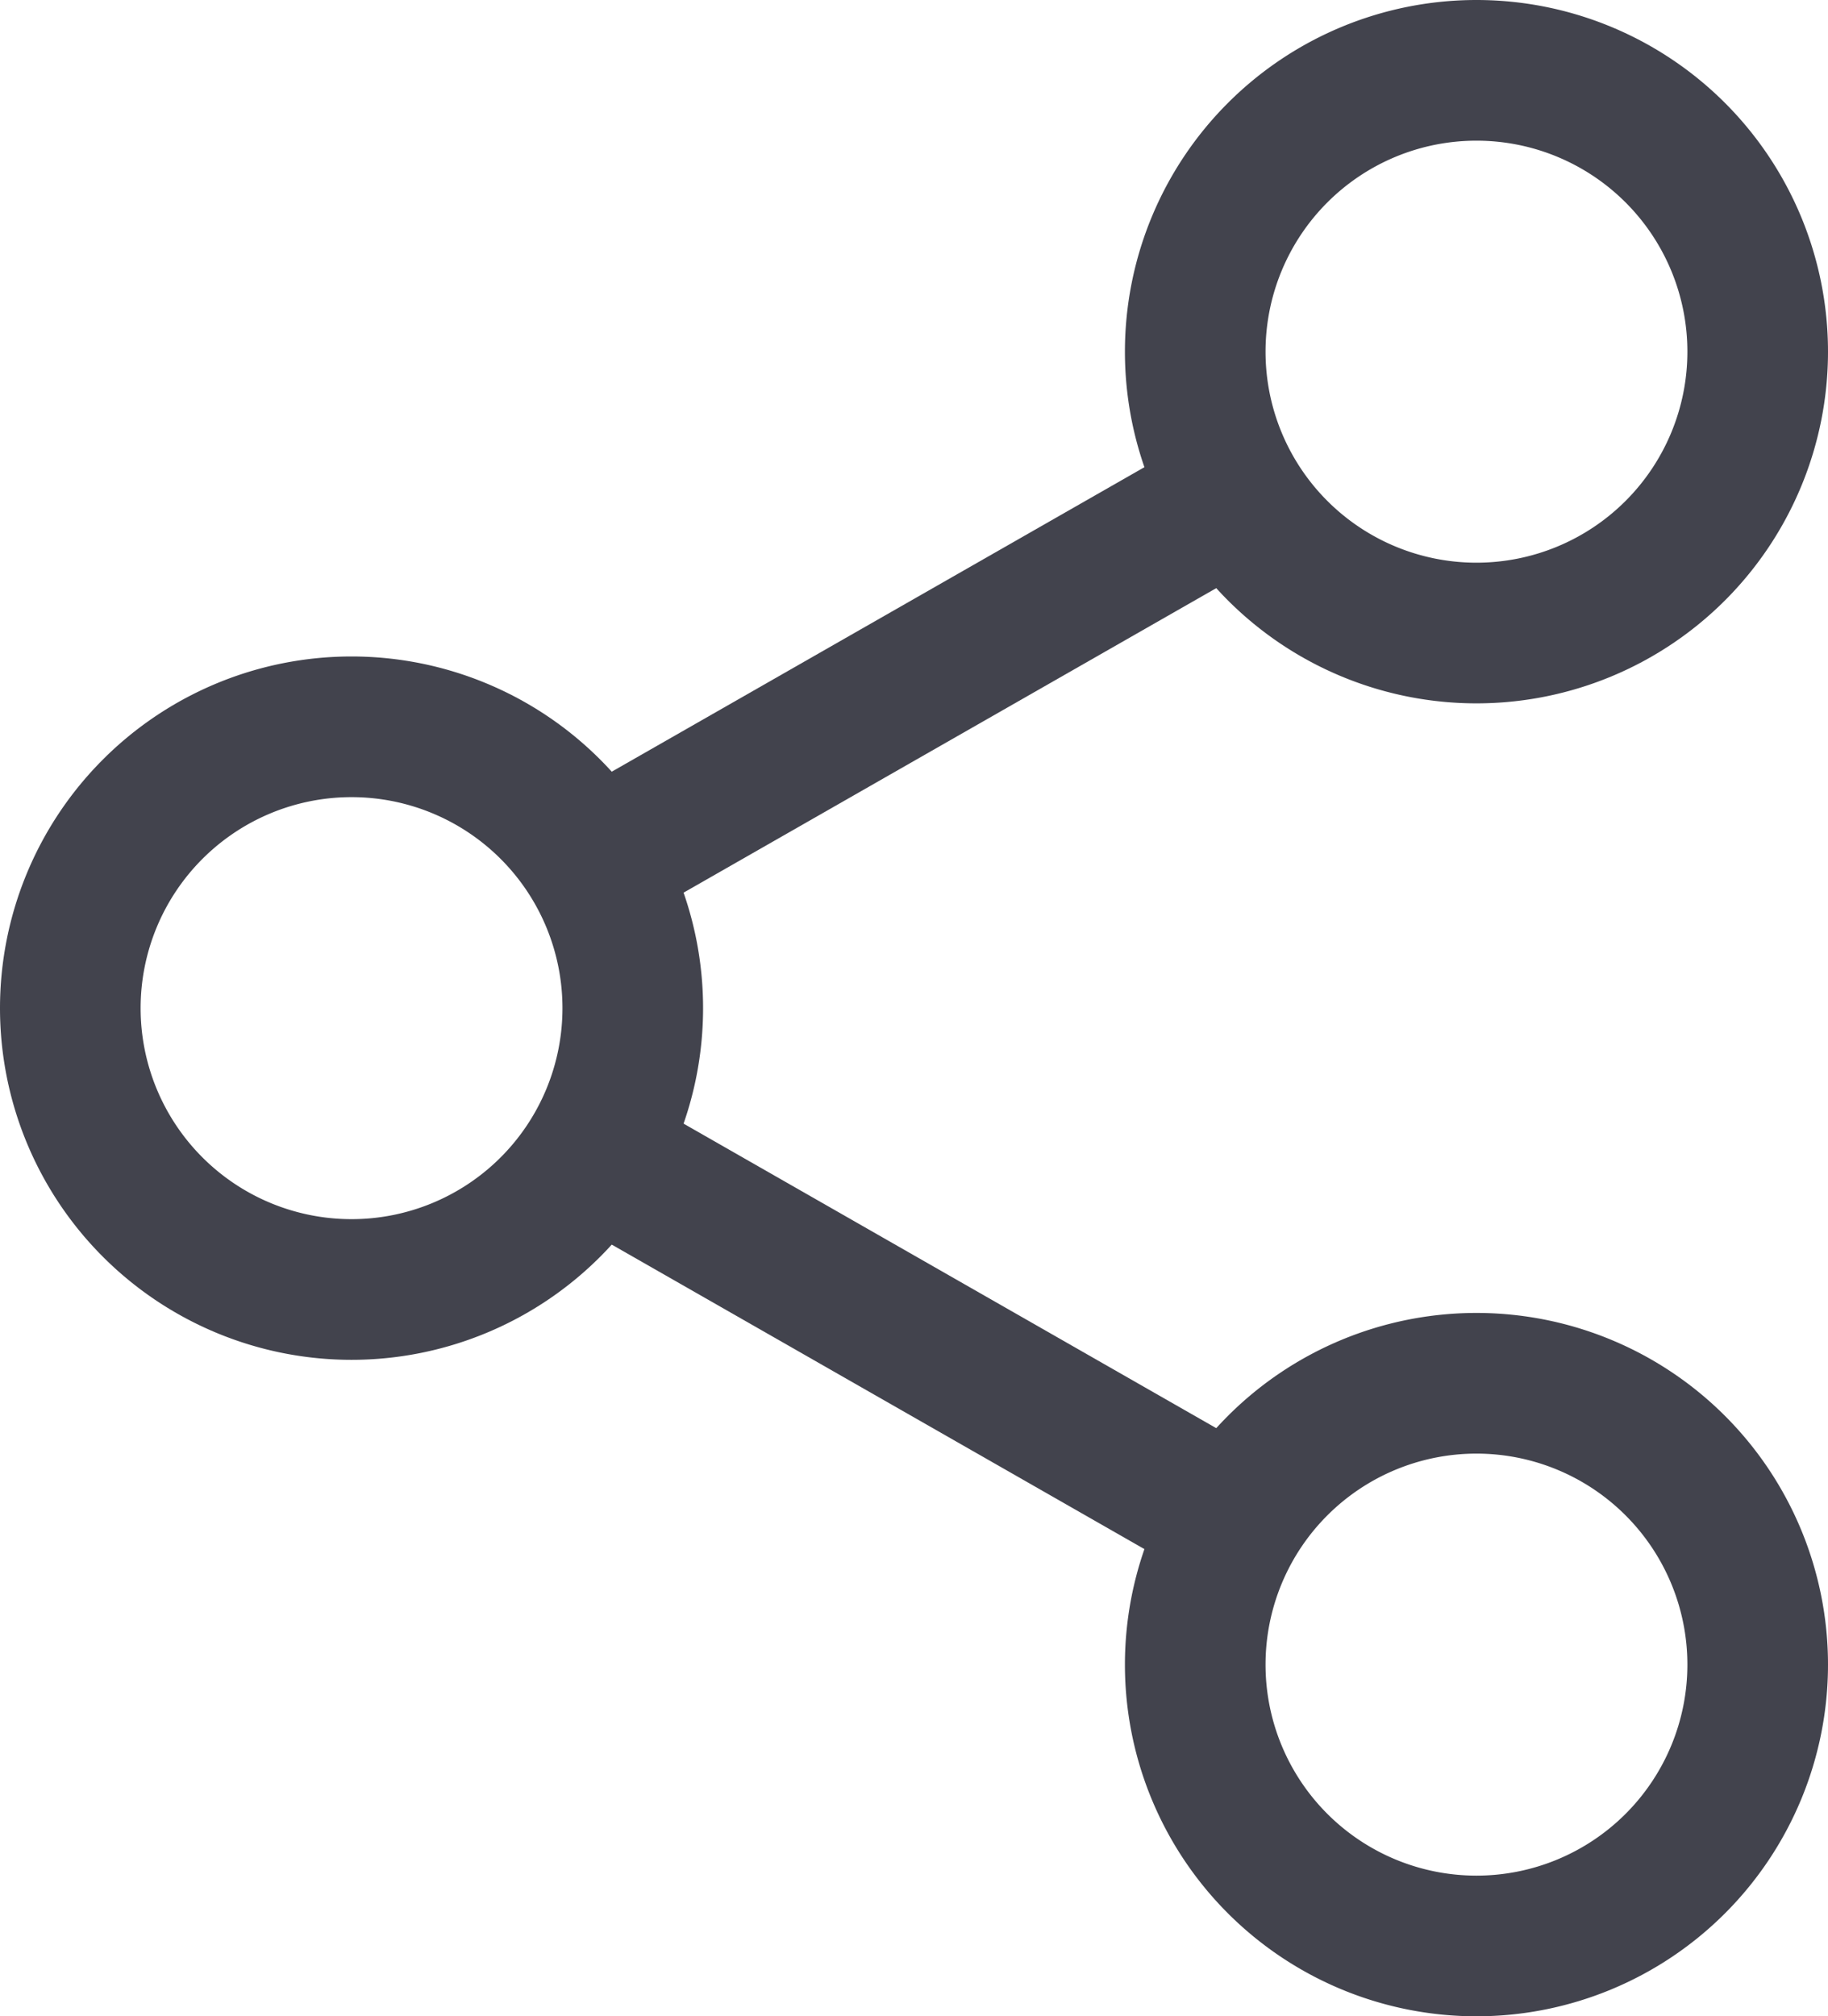
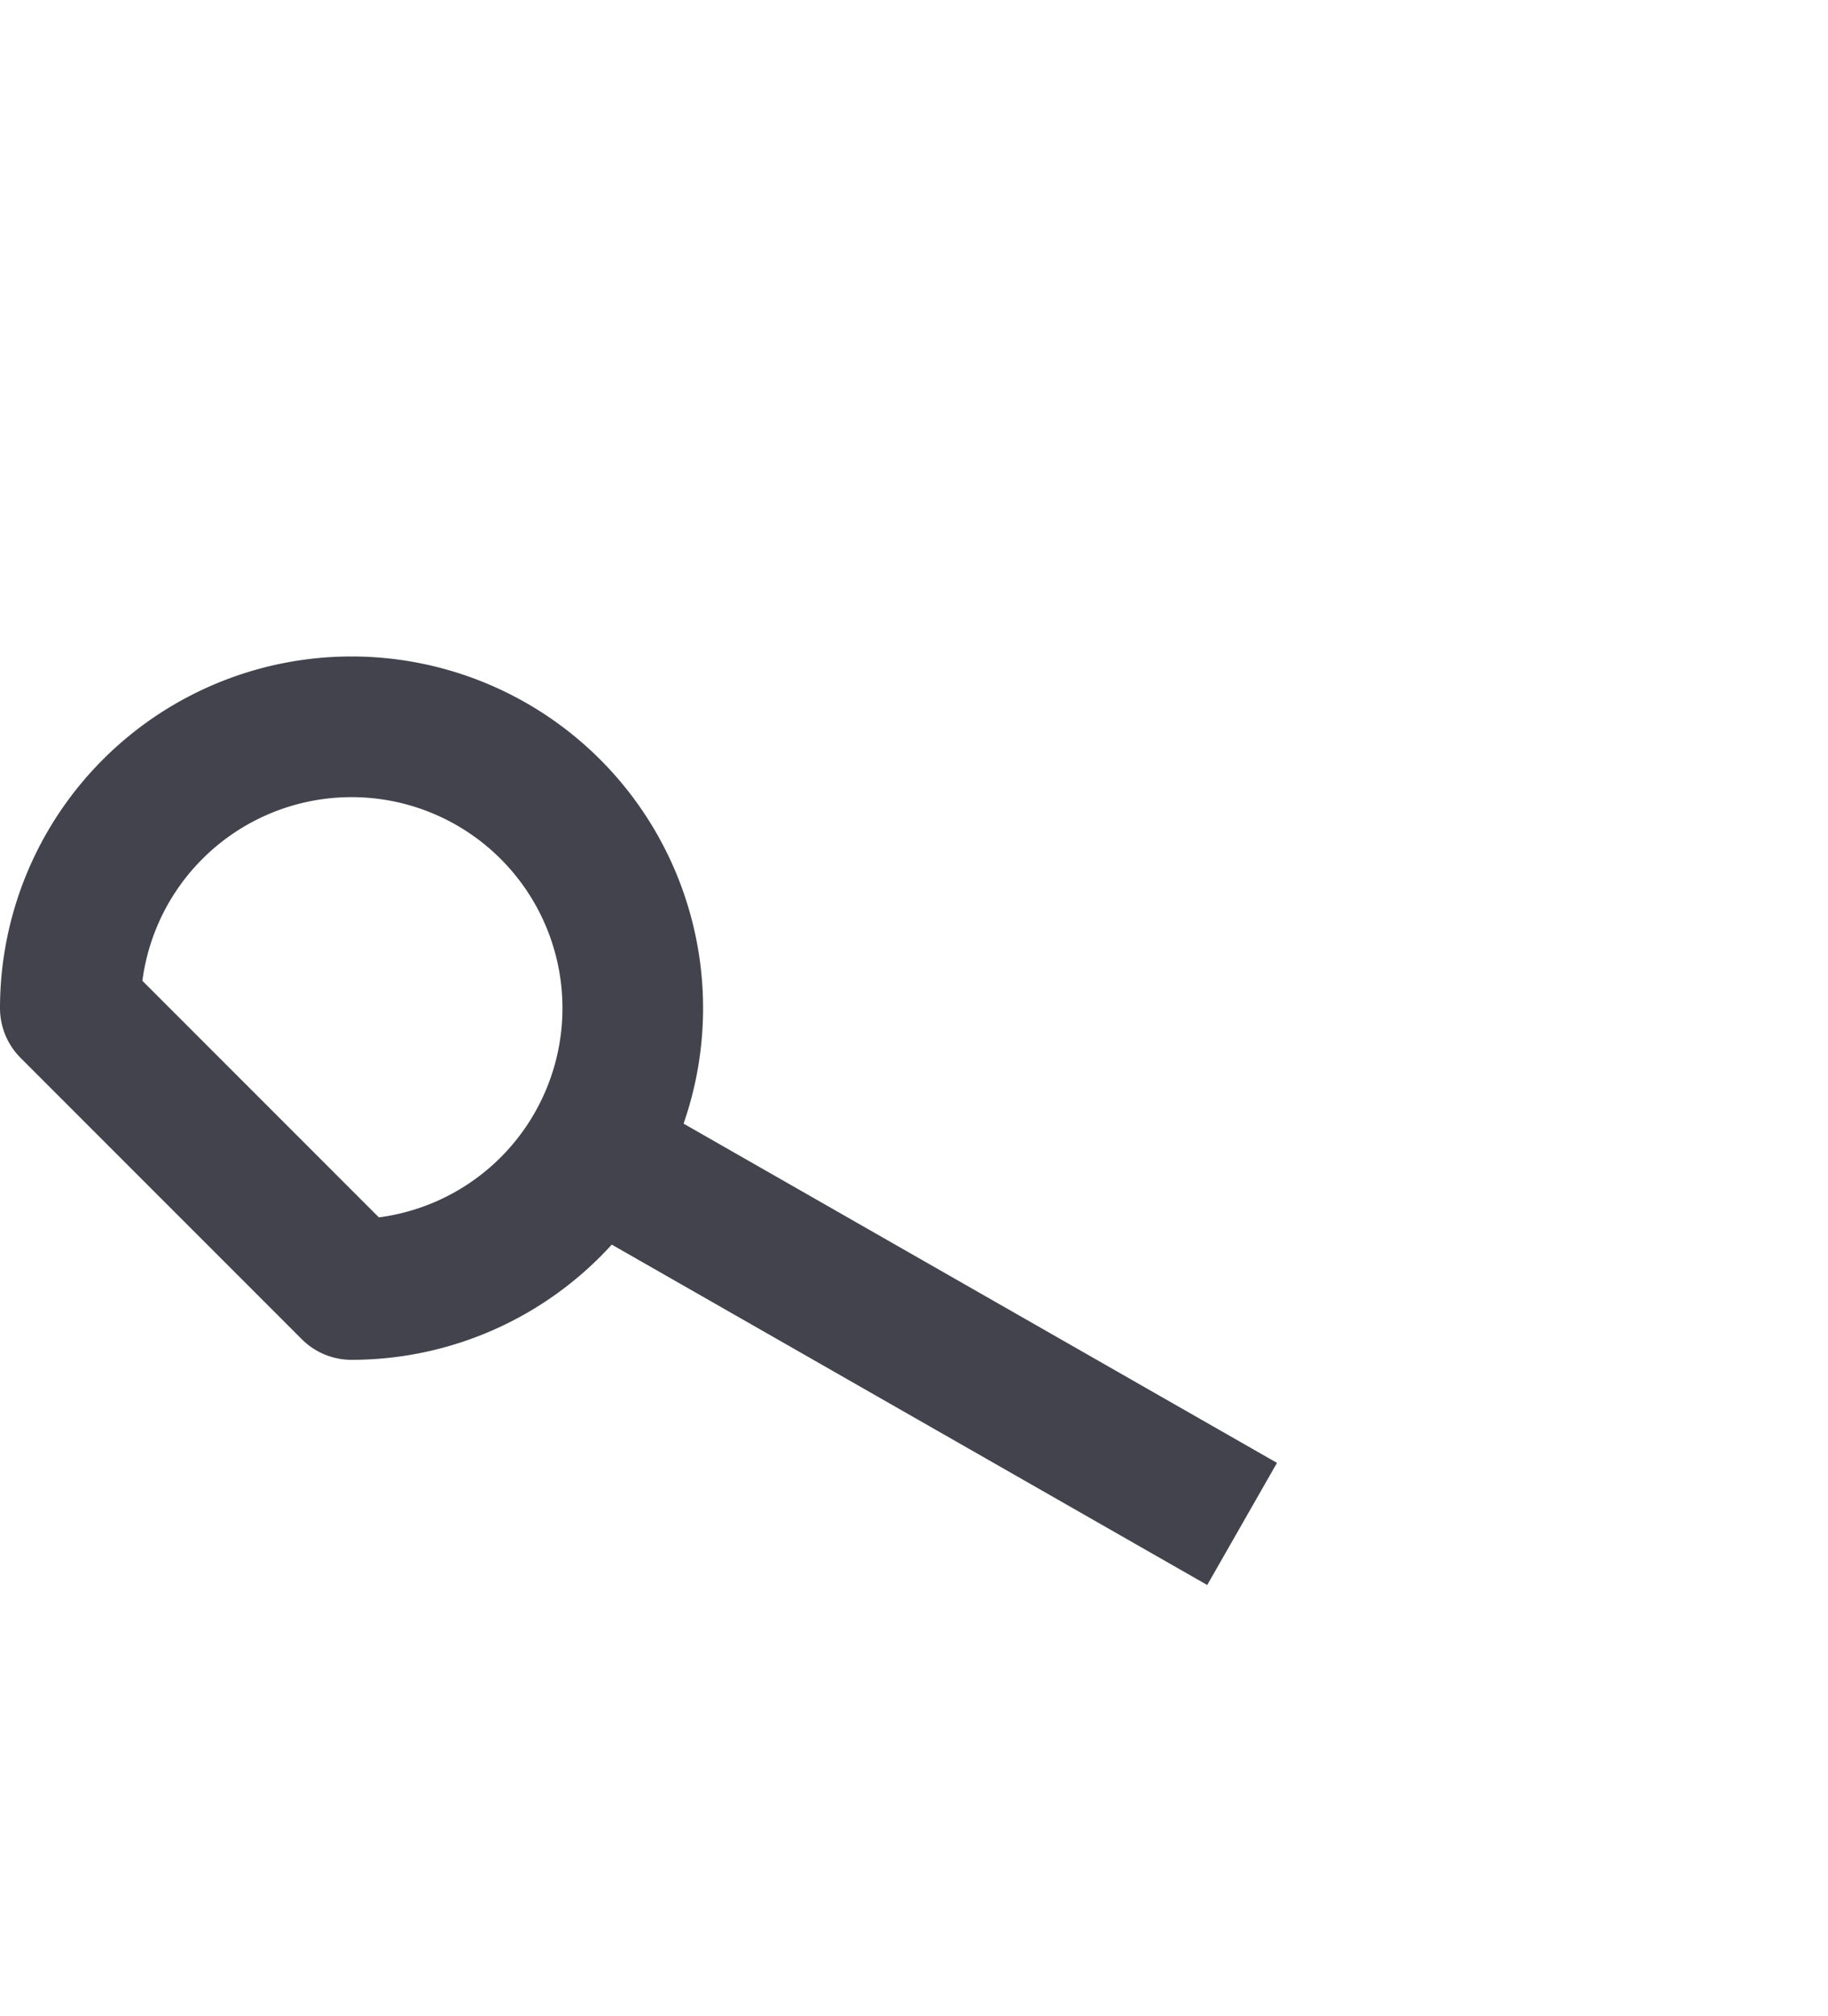
<svg xmlns="http://www.w3.org/2000/svg" width="19.5" height="21.5" viewBox="0 0 19.5 21.5">
  <g id="Group_14111" data-name="Group 14111" transform="translate(0.75 0.75)">
    <g id="Group_14112" data-name="Group 14112">
-       <path id="Path_17788" data-name="Path 17788" d="M18,22a3,3,0,1,0-3-3A3,3,0,0,0,18,22Z" transform="translate(-3 -2)" fill="none" stroke="#42434d" stroke-linecap="round" stroke-linejoin="round" stroke-width="1.5" />
-       <path id="Path_17789" data-name="Path 17789" d="M18,8a3,3,0,1,0-3-3A3,3,0,0,0,18,8Z" transform="translate(-3 -2)" fill="none" stroke="#42434d" stroke-linecap="round" stroke-linejoin="round" stroke-width="1.5" />
-       <path id="Path_17790" data-name="Path 17790" d="M6,15a3,3,0,1,0-3-3A3,3,0,0,0,6,15Z" transform="translate(-3 -2)" fill="none" stroke="#42434d" stroke-linecap="round" stroke-linejoin="round" stroke-width="1.5" />
-       <path id="Path_17791" data-name="Path 17791" d="M15.5,6.5l-7,4" transform="translate(-3 -2)" fill="none" stroke="#42434d" stroke-width="1.5" />
+       <path id="Path_17790" data-name="Path 17790" d="M6,15a3,3,0,1,0-3-3Z" transform="translate(-3 -2)" fill="none" stroke="#42434d" stroke-linecap="round" stroke-linejoin="round" stroke-width="1.5" />
      <path id="Path_17792" data-name="Path 17792" d="M8.5,13.5l7,4" transform="translate(-3 -2)" fill="none" stroke="#42434d" stroke-width="1.5" />
    </g>
  </g>
</svg>